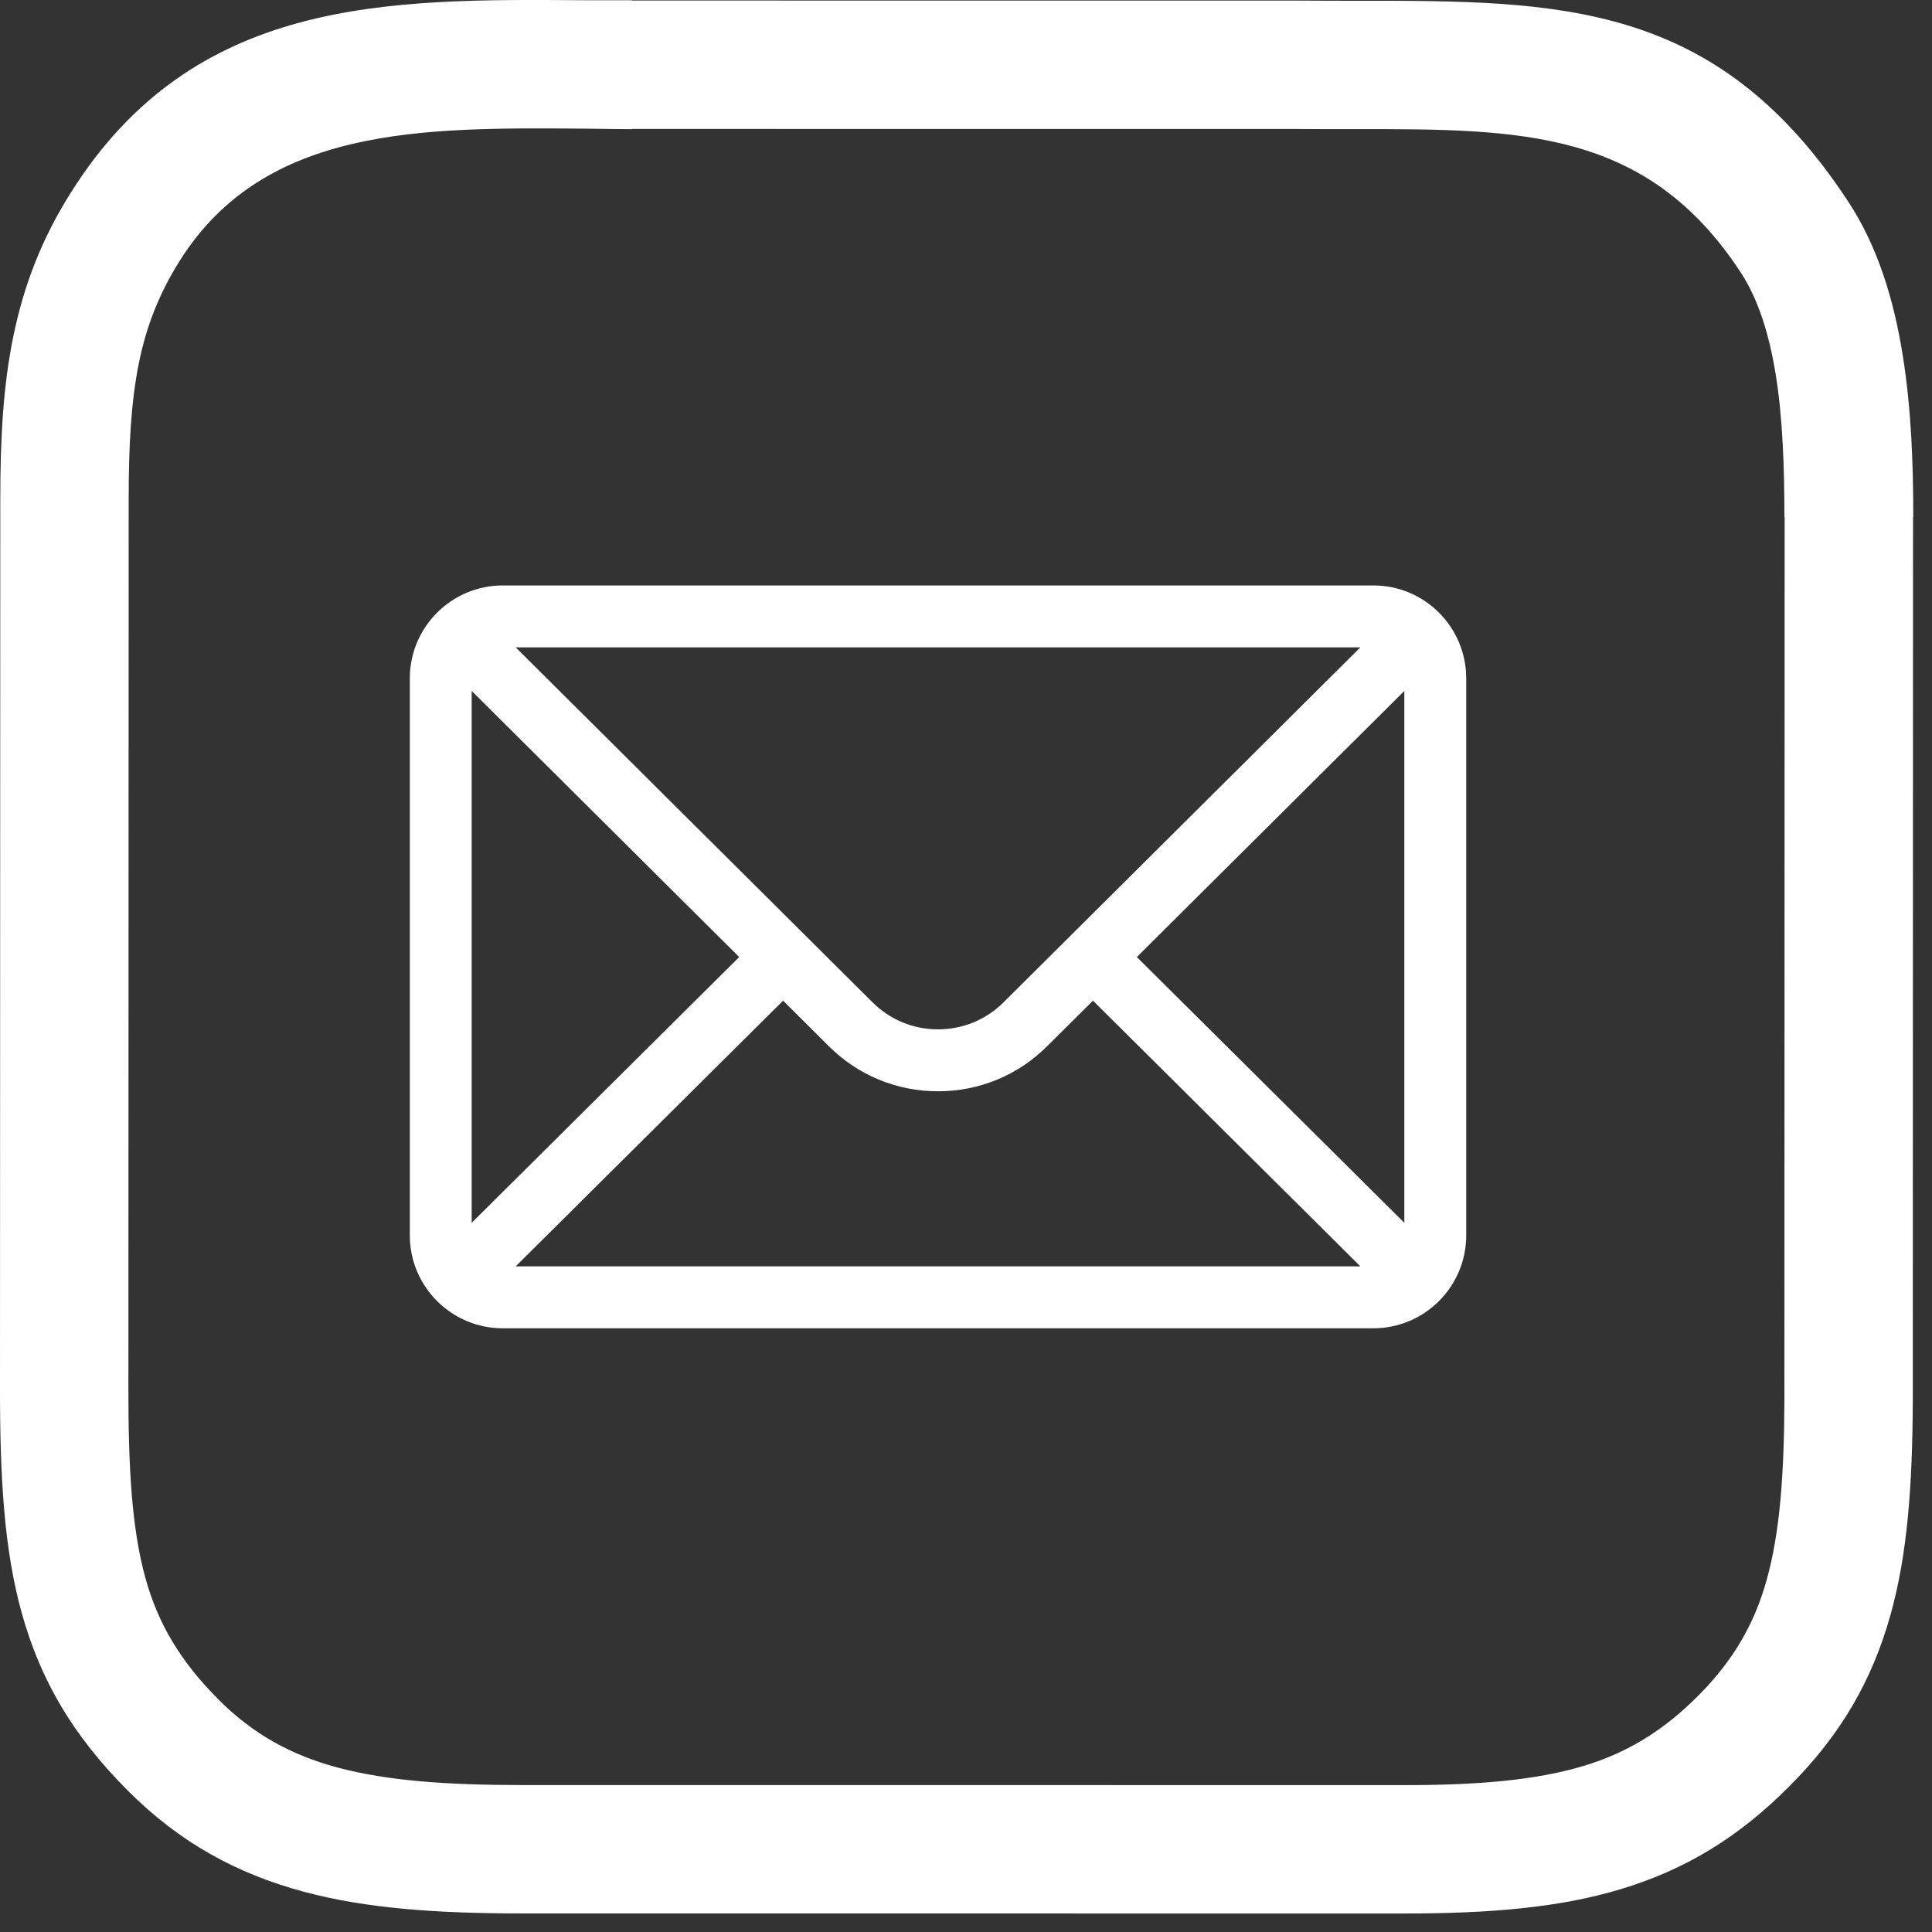
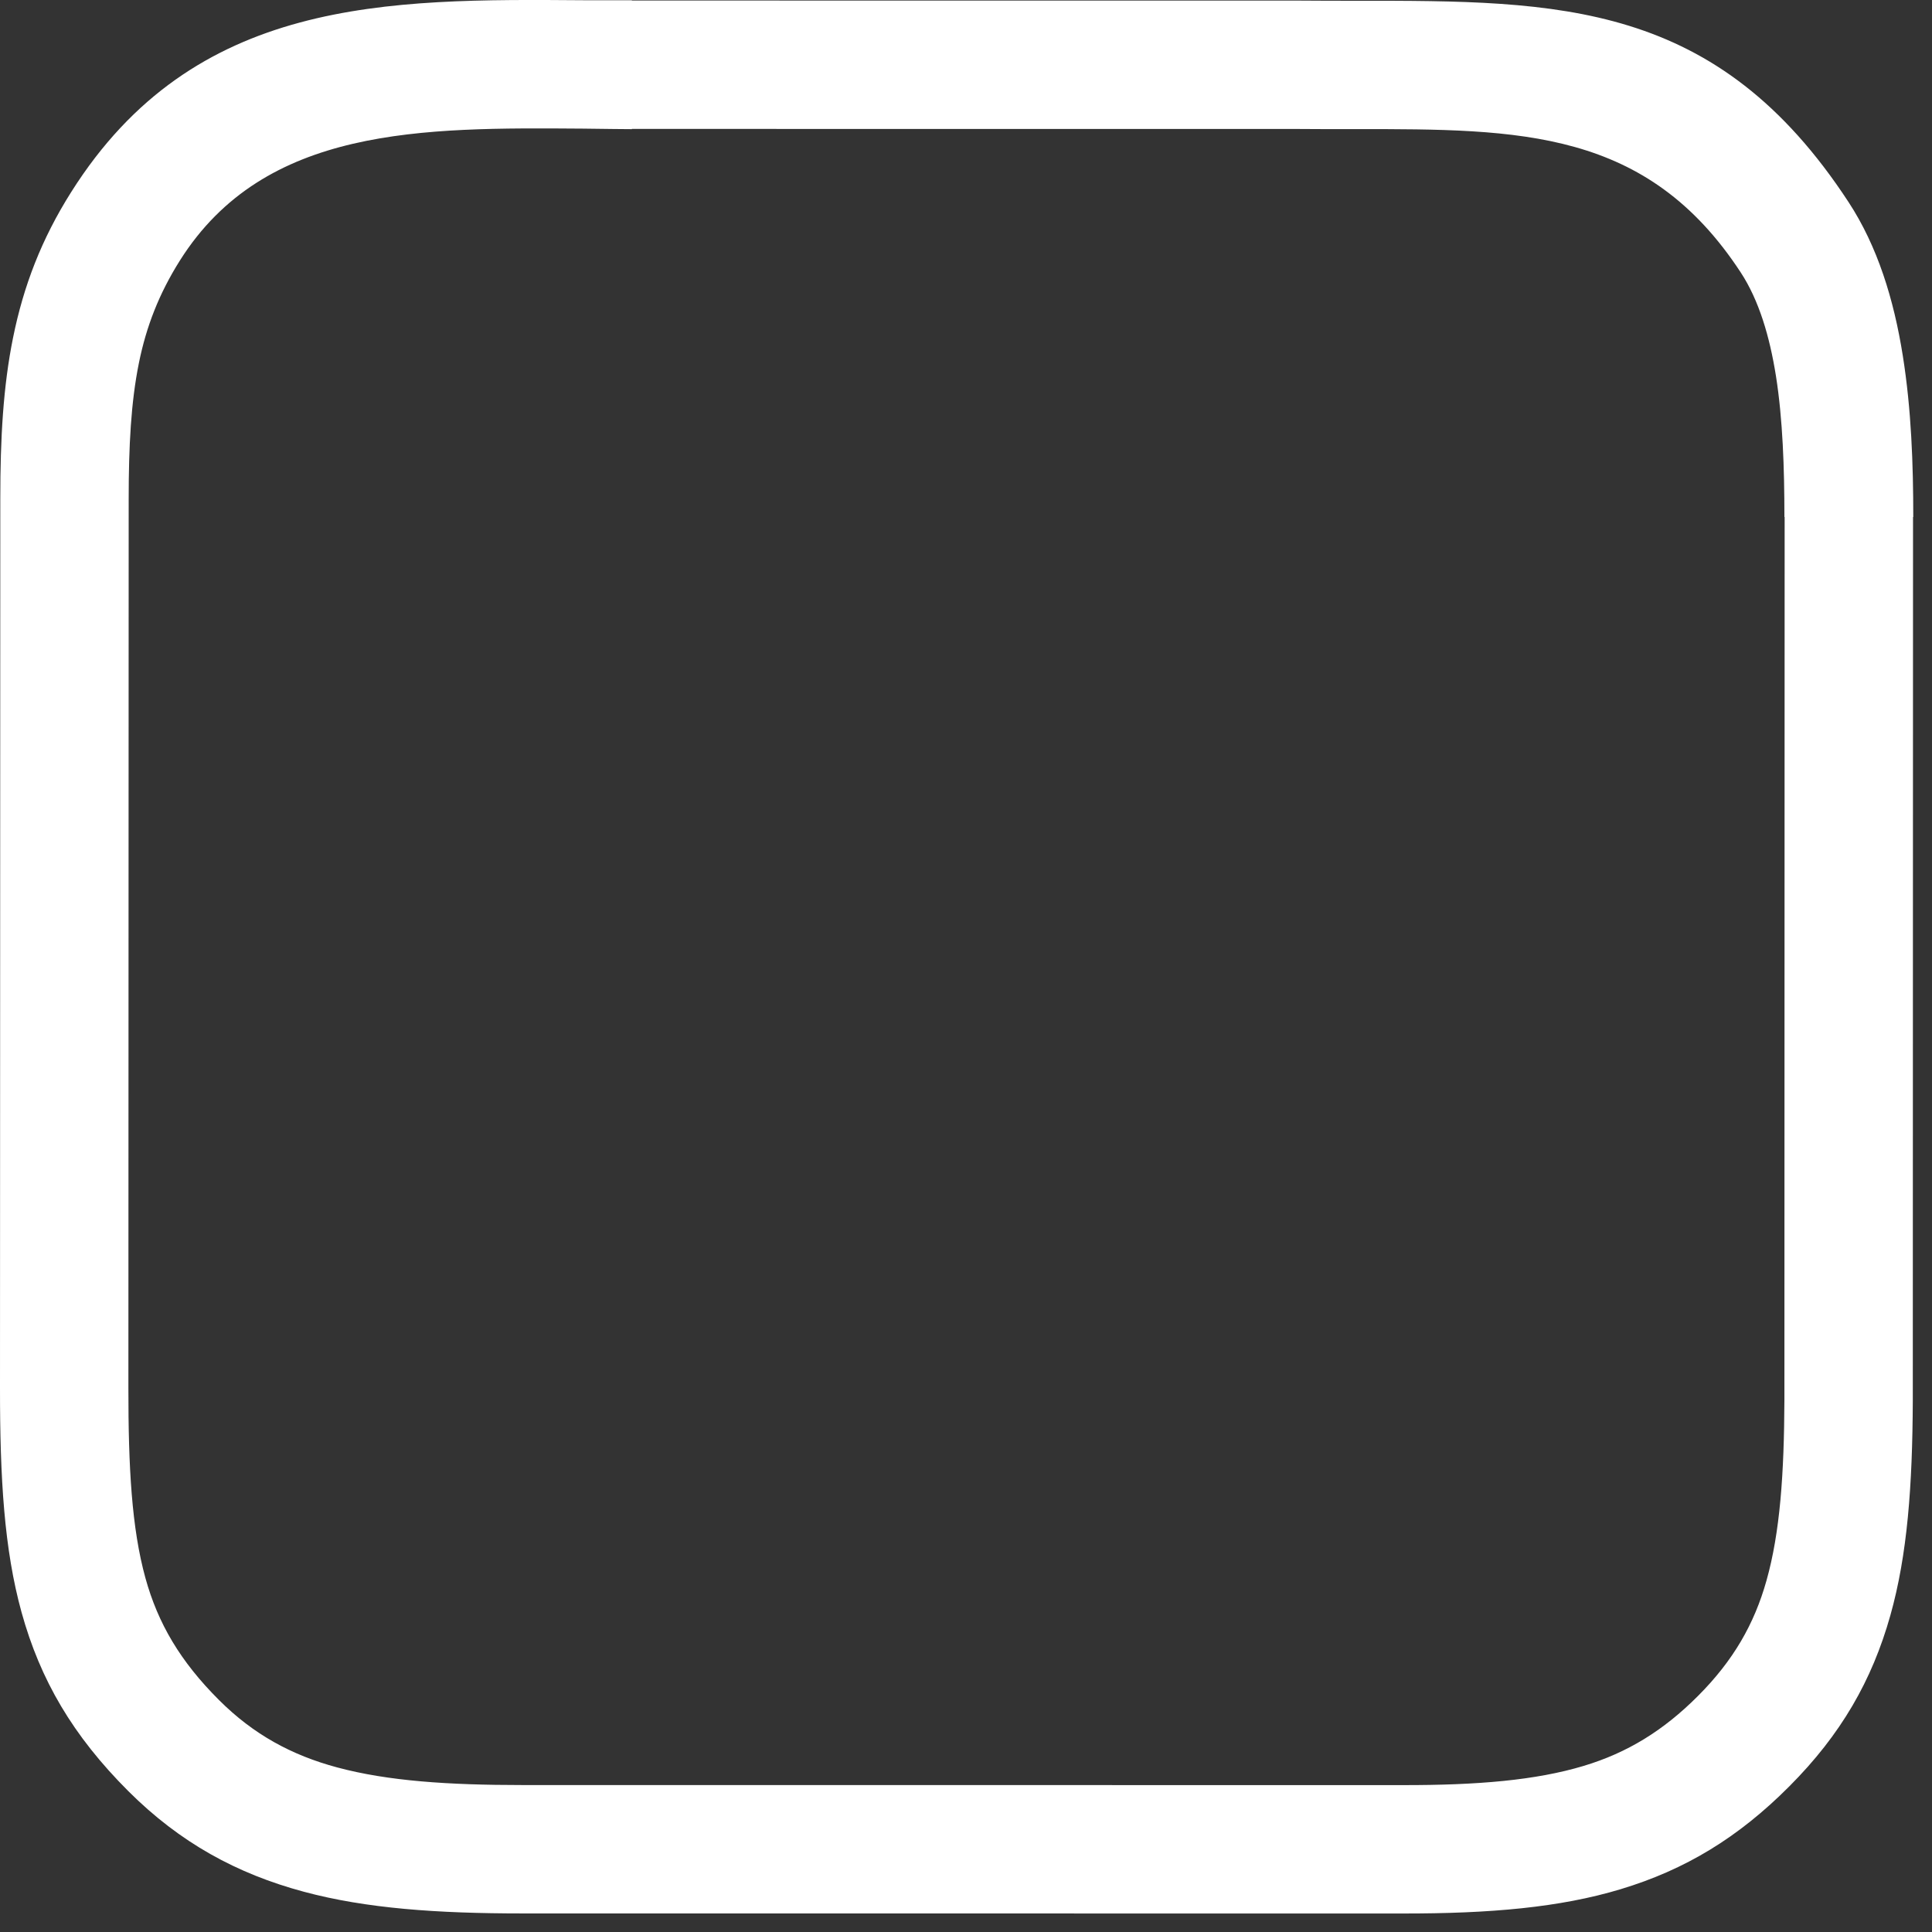
<svg xmlns="http://www.w3.org/2000/svg" width="33" height="33" viewBox="0 0 33 33" fill="none">
  <rect x="0" y="0" width="33" height="33" fill="#333333" stroke="none" />
  <path d="M23.956 30.491C25.238 30.493 26.231 30.409 27.05 30.163C27.794 29.939 28.41 29.563 29.006 28.965C29.605 28.364 29.964 27.742 30.173 26.997C30.405 26.174 30.474 25.177 30.479 23.909L30.483 8.831H30.479C30.479 8 30.451 7.161 30.335 6.425C30.227 5.745 30.044 5.129 29.734 4.655C28.13 2.204 25.965 2.205 23.17 2.205C22.849 2.206 22.519 2.206 22.186 2.203L10.793 2.202V2.206C10.505 2.206 10.519 2.202 9.959 2.197C7.214 2.177 4.521 2.156 3.074 4.448C2.714 5.019 2.498 5.581 2.373 6.198C2.237 6.867 2.198 7.622 2.198 8.52L2.193 23.706C2.192 25.063 2.249 26.104 2.484 26.954C2.698 27.729 3.08 28.379 3.743 29.04C4.329 29.625 4.98 29.98 5.76 30.189C6.627 30.422 7.661 30.49 8.927 30.49L23.956 30.491ZM27.678 32.27C26.645 32.581 25.457 32.686 23.956 32.684L8.927 32.683C7.469 32.683 6.257 32.599 5.192 32.313C4.042 32.004 3.075 31.474 2.195 30.597C1.242 29.646 0.687 28.692 0.368 27.539C0.071 26.463 -0.001 25.252 5.79928e-06 23.706L0.005 8.52C0.005 7.487 0.054 6.601 0.223 5.768C0.402 4.885 0.708 4.084 1.217 3.279C3.315 -0.046 6.609 -0.021 9.967 0.004L10.793 0.004V0.009L22.203 0.01C22.535 0.013 22.857 0.013 23.17 0.013C26.638 0.012 29.323 0.011 31.574 3.451C32.069 4.207 32.349 5.113 32.502 6.081C32.647 6.993 32.68 7.929 32.68 8.831H32.676L32.672 23.917C32.666 25.382 32.58 26.556 32.289 27.591C31.976 28.704 31.445 29.628 30.562 30.513C29.693 31.386 28.785 31.937 27.678 32.27Z" fill="white" />
-   <path d="M23.459 10H8.586C7.71 10 7 10.714 7 11.586V21.102C7 21.979 7.715 22.688 8.586 22.688H23.459C24.327 22.688 25.044 21.982 25.044 21.102V11.586C25.044 10.716 24.338 10 23.459 10ZM23.236 11.057L17.144 17.118C16.844 17.418 16.446 17.582 16.022 17.582C15.599 17.582 15.2 17.418 14.9 17.117L8.808 11.057H23.236ZM8.057 20.886V11.802L12.626 16.347L8.057 20.886ZM8.809 21.63L13.376 17.092L14.153 17.866C14.652 18.365 15.316 18.64 16.022 18.64C16.728 18.64 17.392 18.365 17.89 17.866L18.669 17.092L23.236 21.63H8.809ZM23.987 20.886L19.418 16.347L23.987 11.802V20.886Z" fill="white" />
</svg>